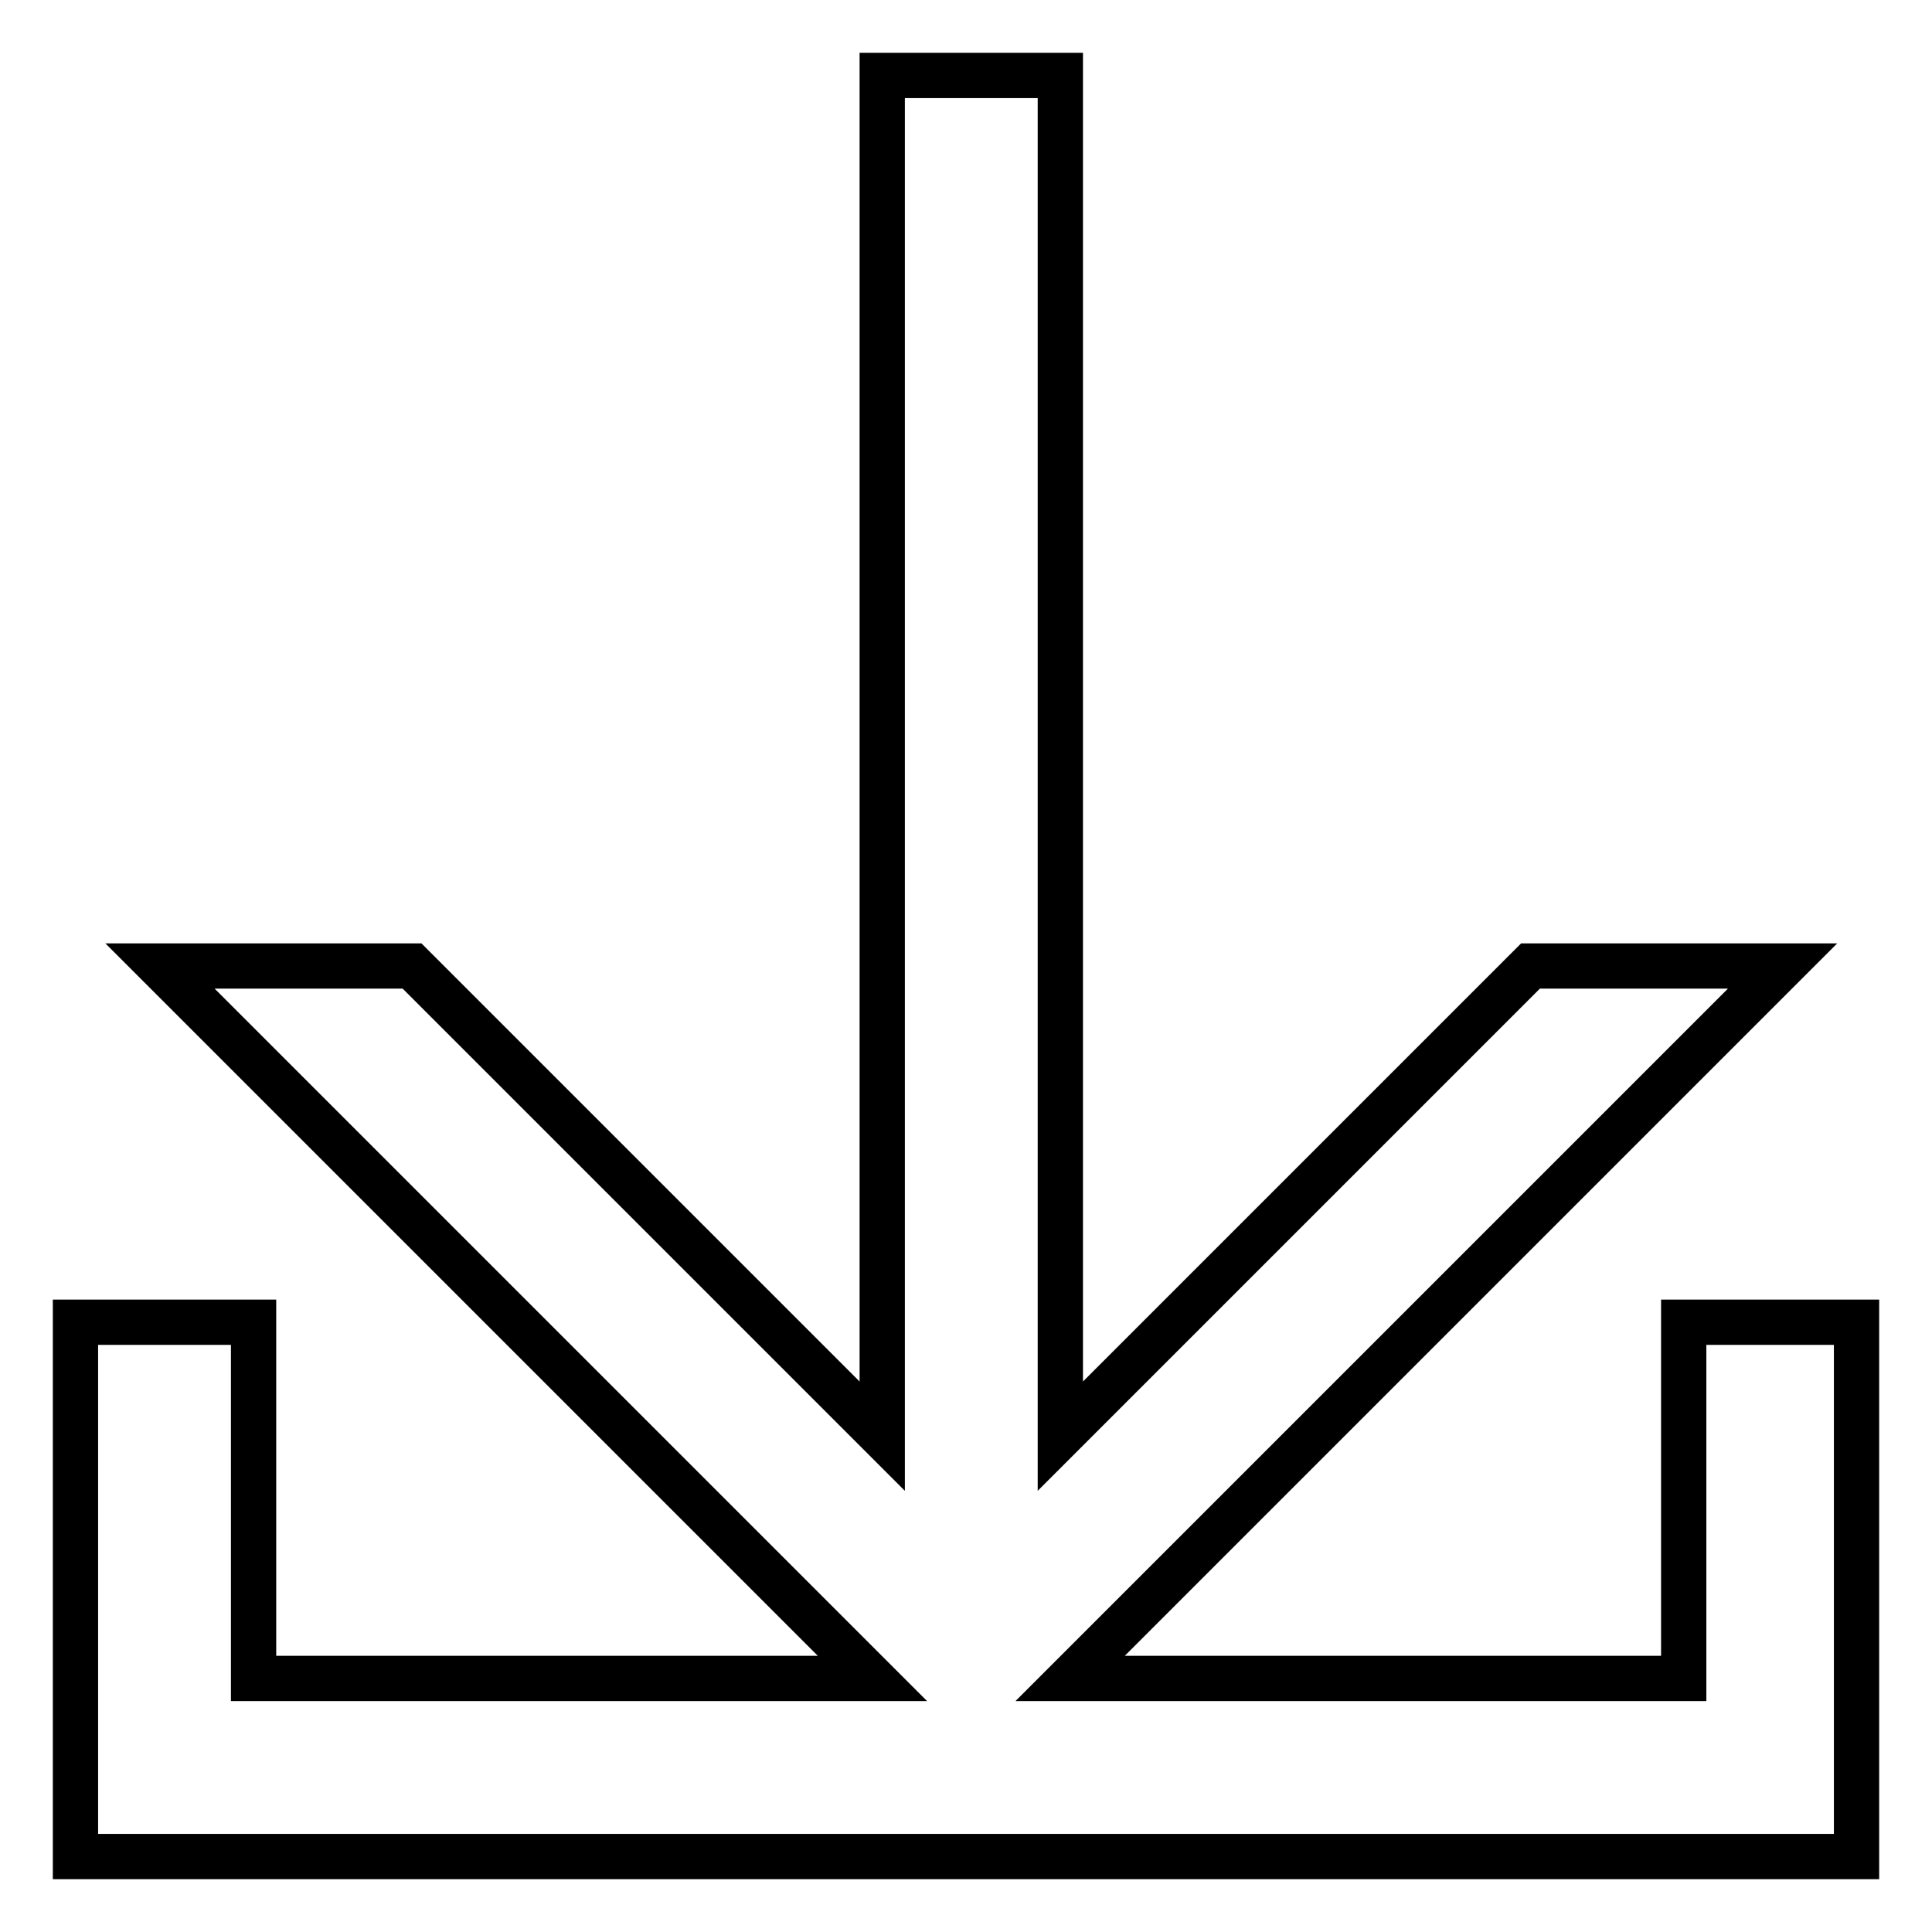
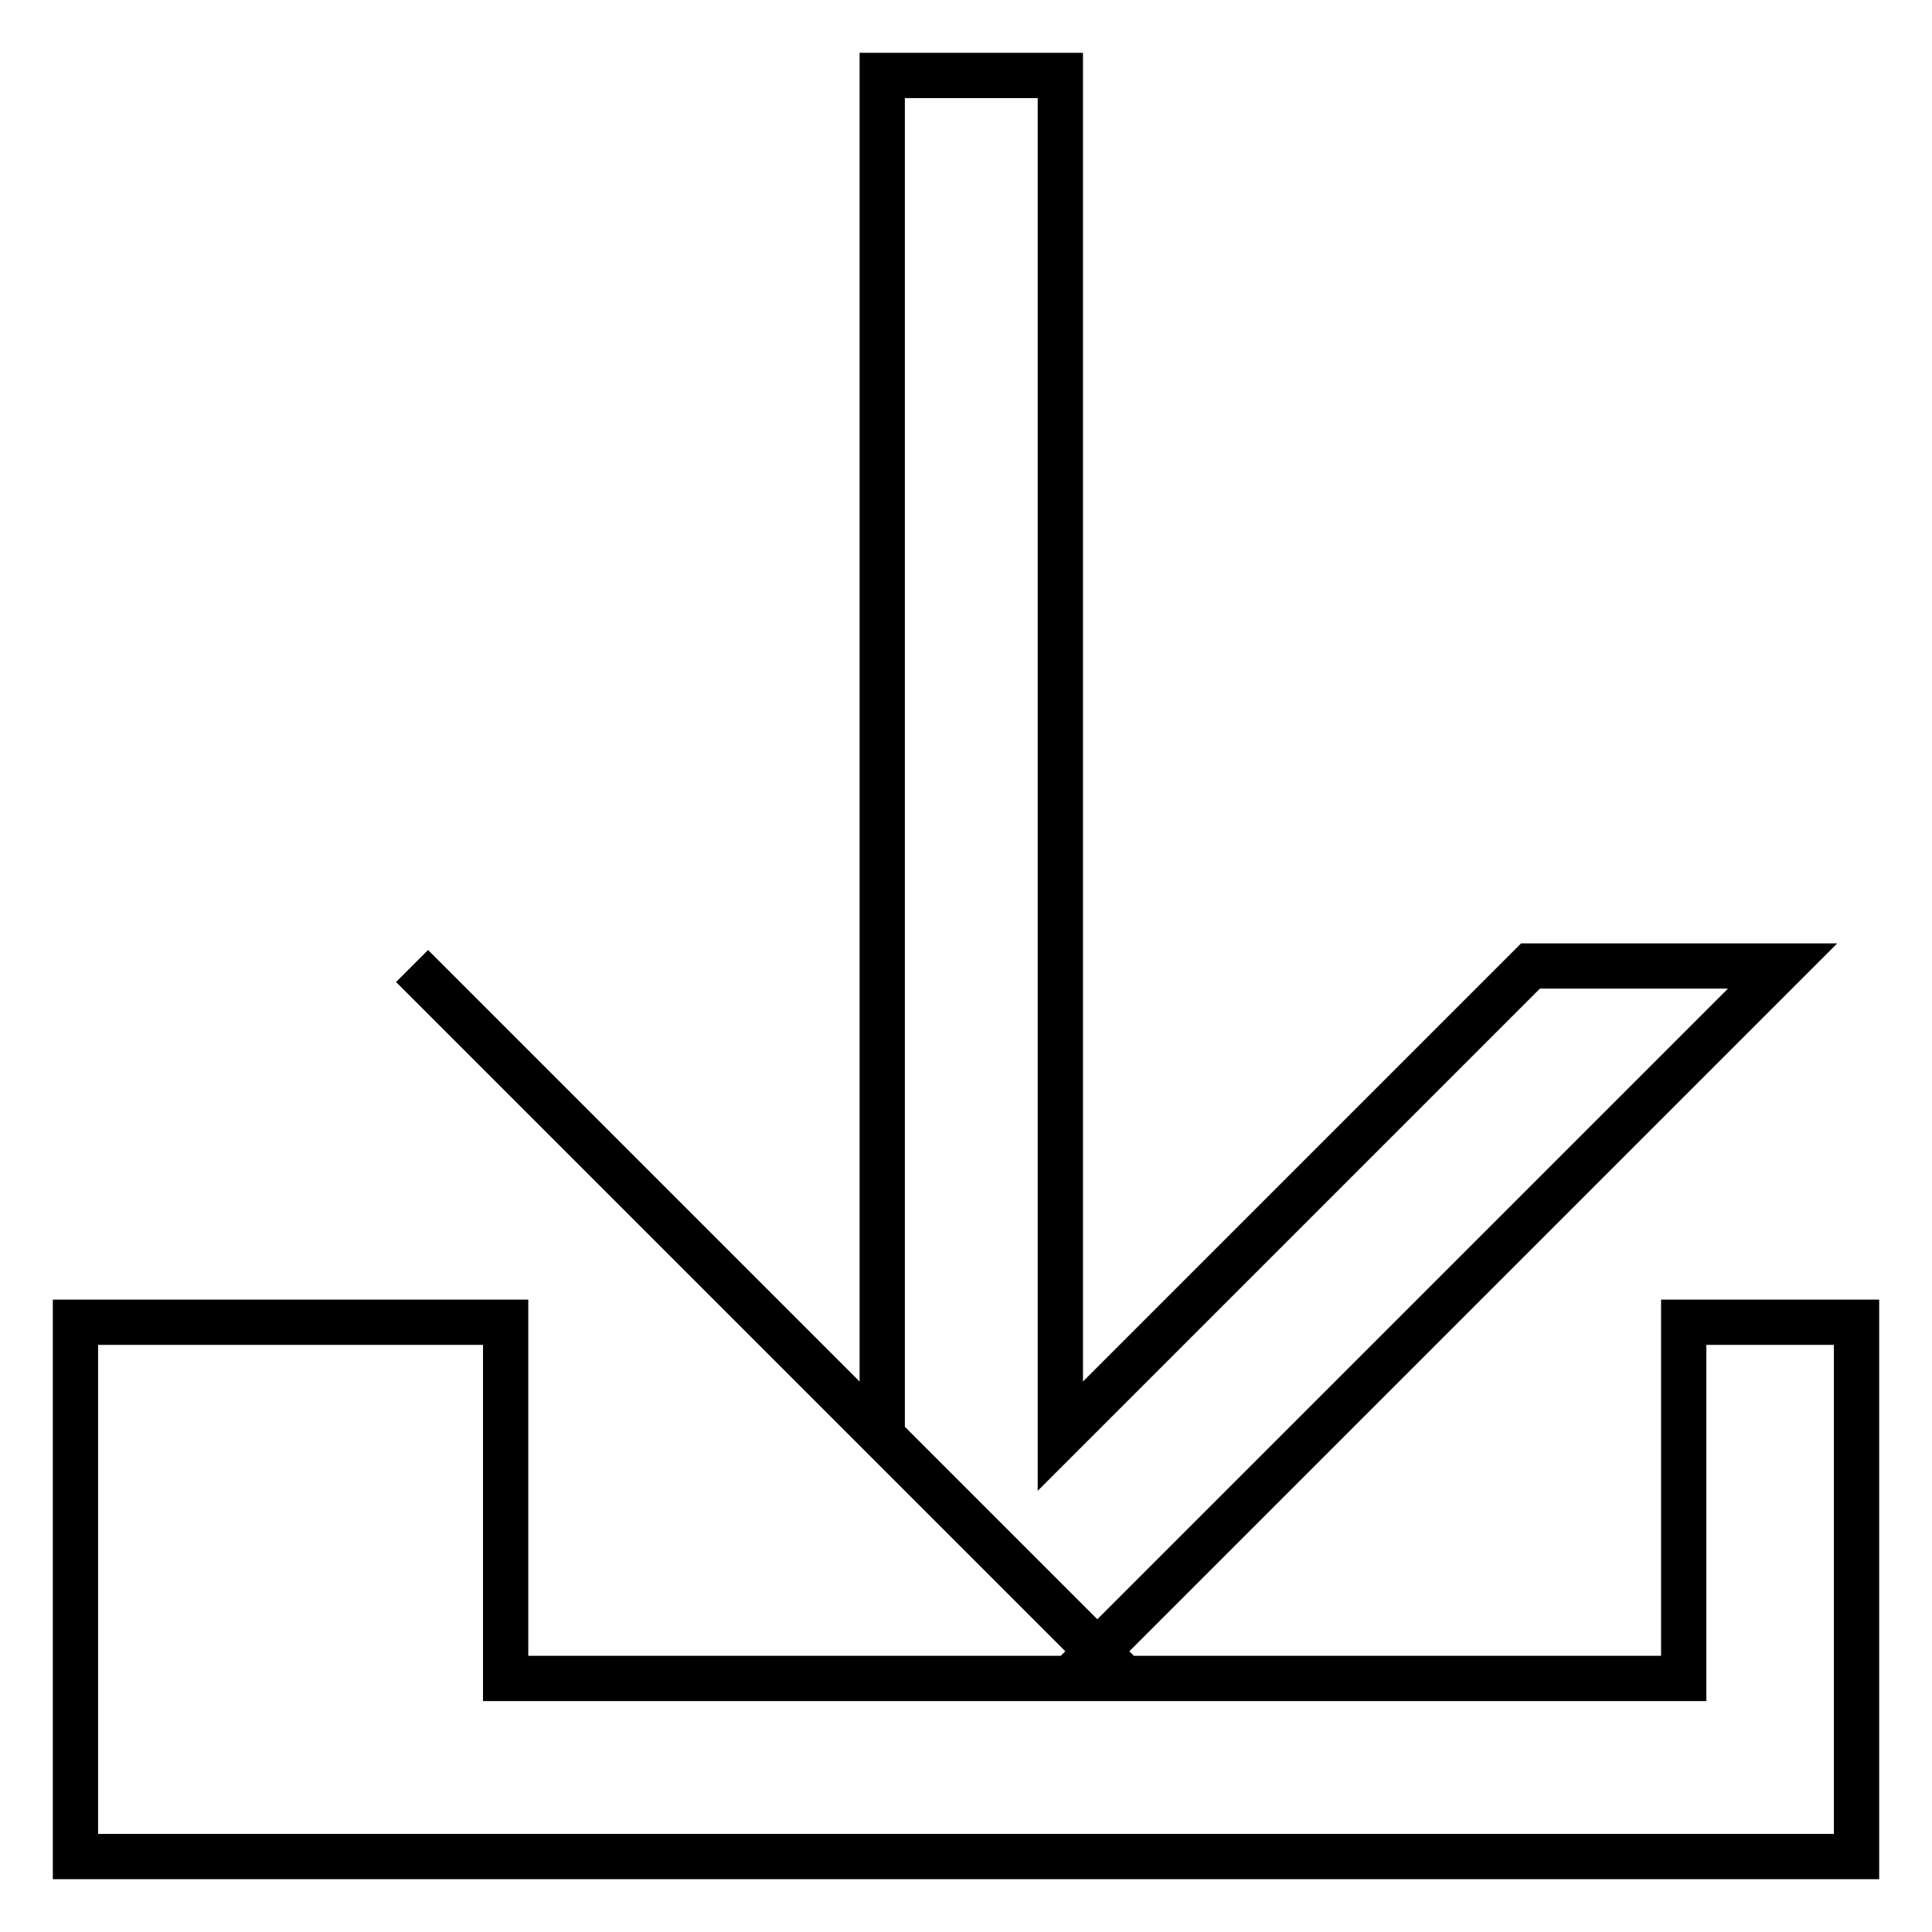
<svg xmlns="http://www.w3.org/2000/svg" version="1.1" x="0px" y="0px" viewBox="0 0 256 256" enable-background="new 0 0 256 256" xml:space="preserve">
  <g>
-     <path stroke-width="6" fill-opacity="0" stroke="#000000" d="M223.1,175.2v47.2h-81.3l94.4-94.4h-33.4l-62.3,62.3V10h-23.6v180.3L54.6,128H21.2l94.4,94.4h-82v-47.2H10 V246h236v-70.8H223.1z" />
+     <path stroke-width="6" fill-opacity="0" stroke="#000000" d="M223.1,175.2v47.2h-81.3l94.4-94.4h-33.4l-62.3,62.3V10h-23.6v180.3L54.6,128l94.4,94.4h-82v-47.2H10 V246h236v-70.8H223.1z" />
  </g>
</svg>